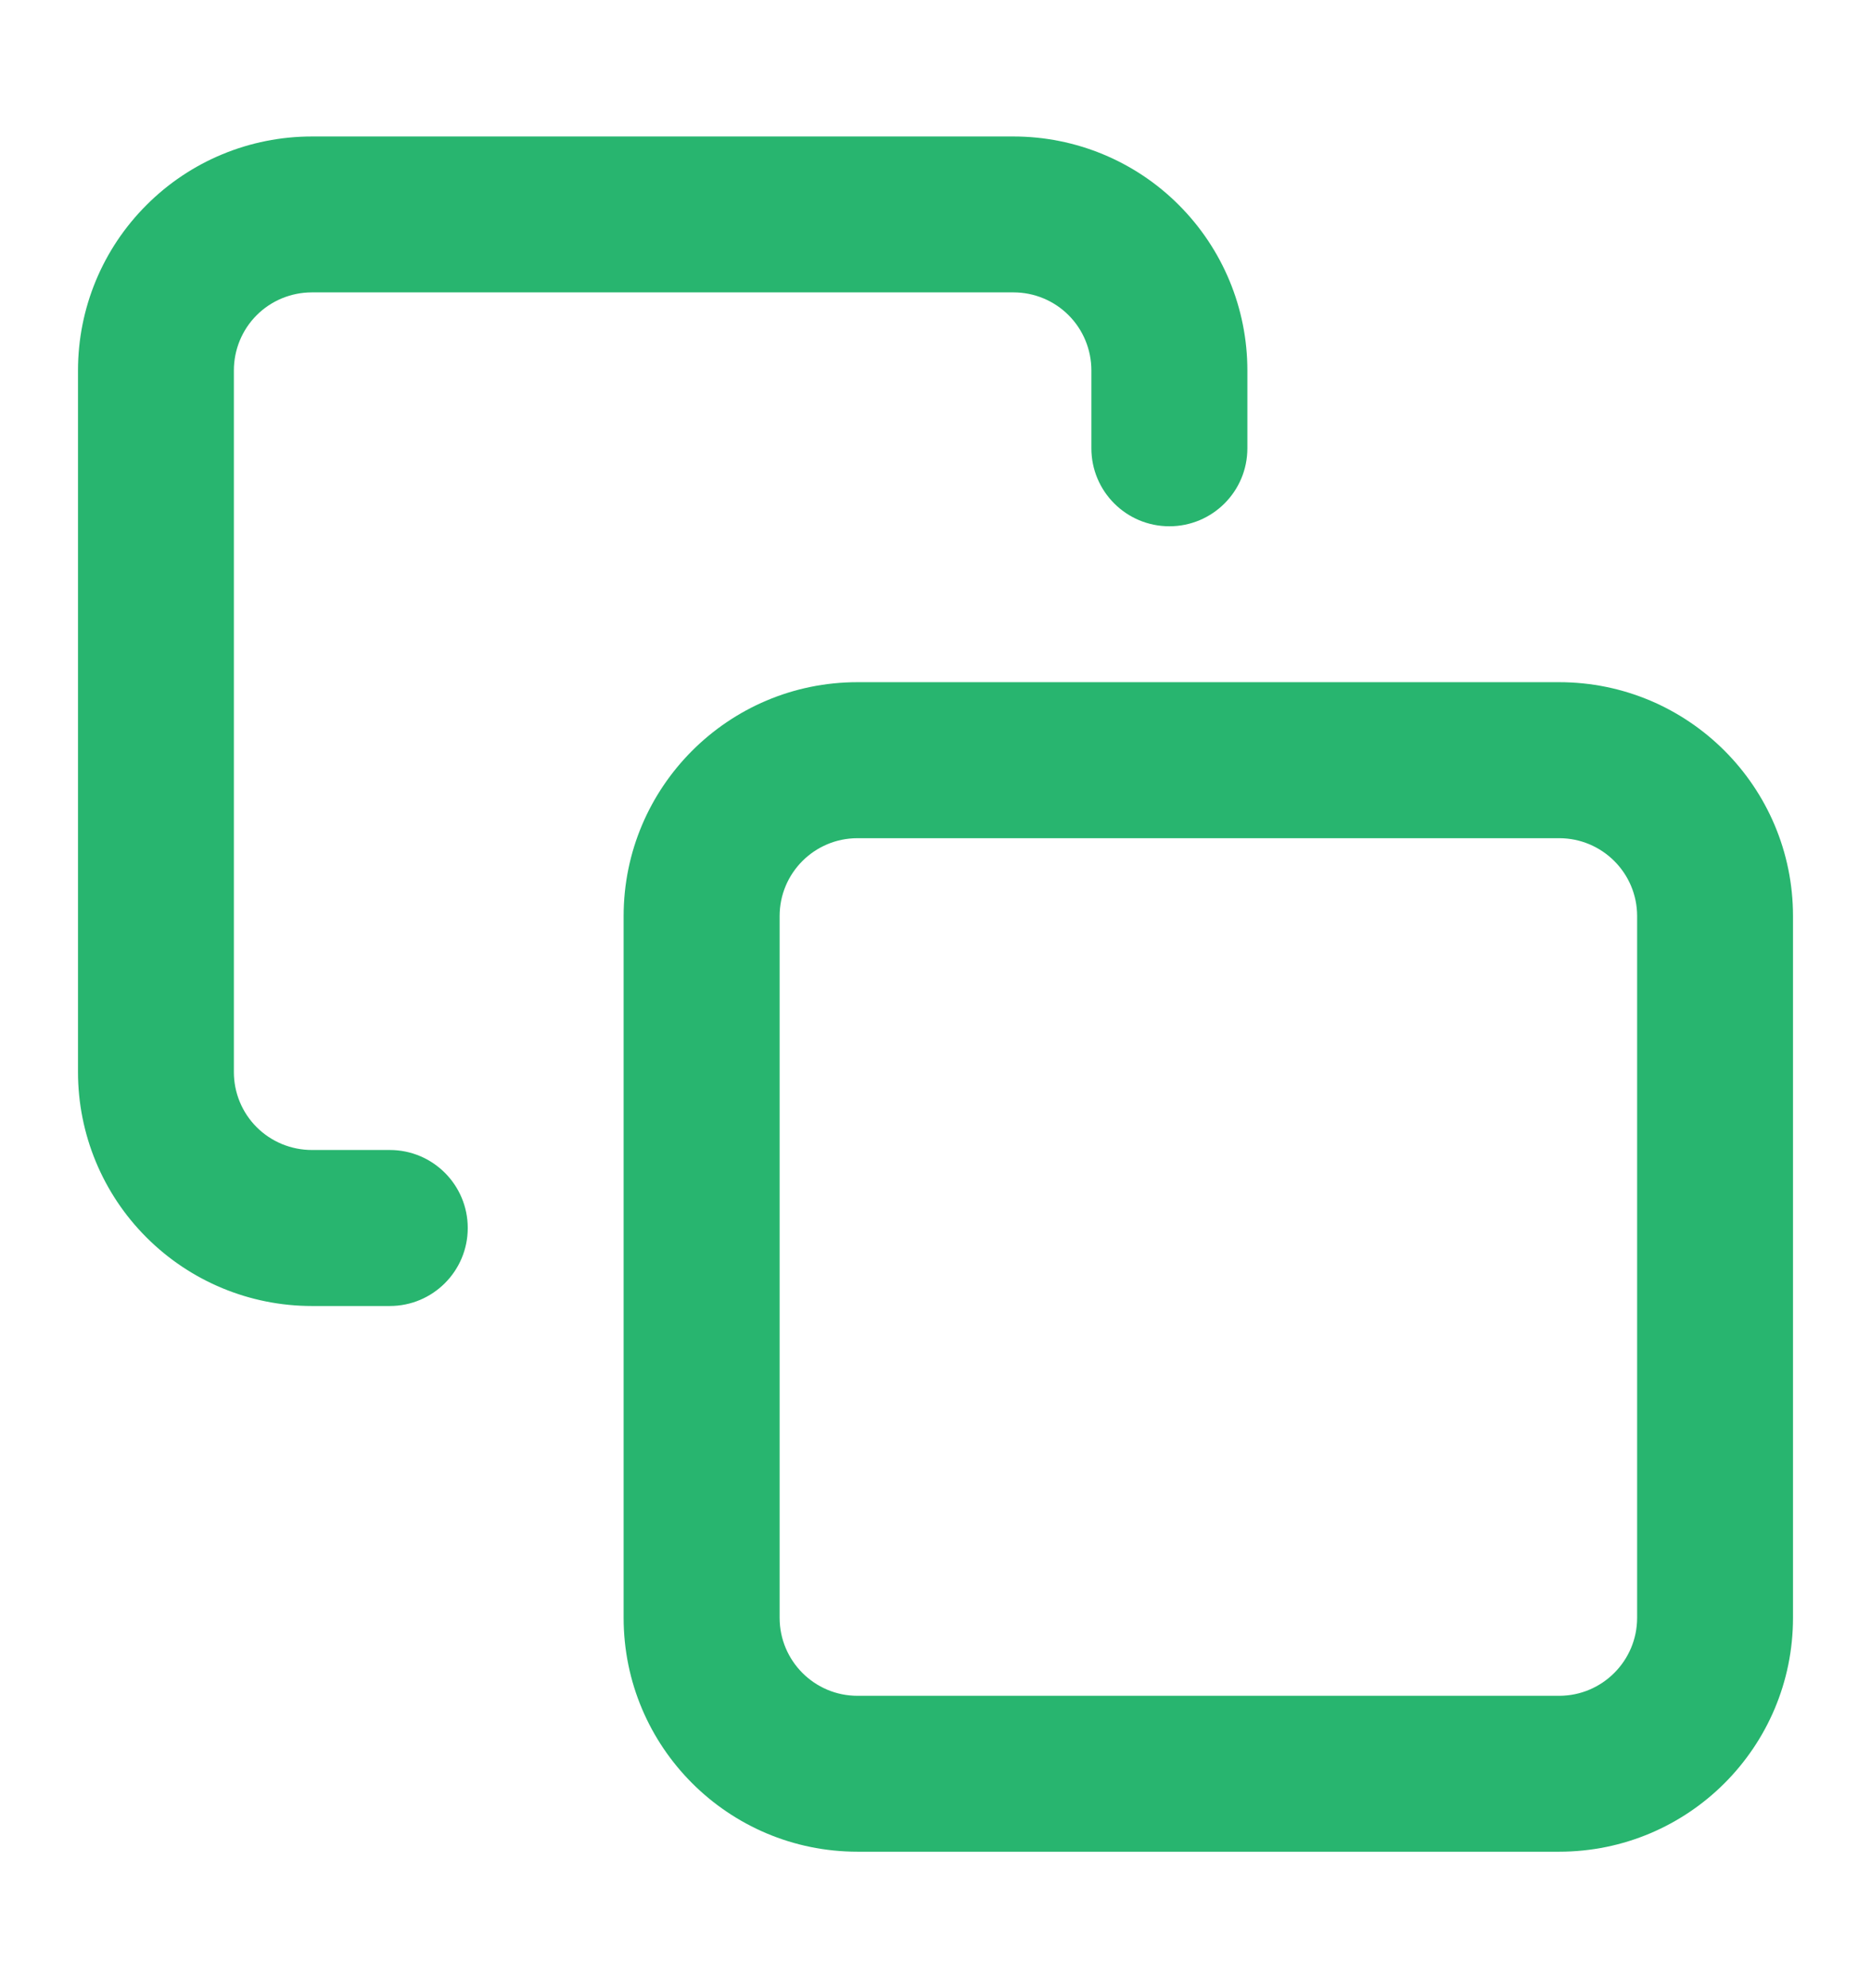
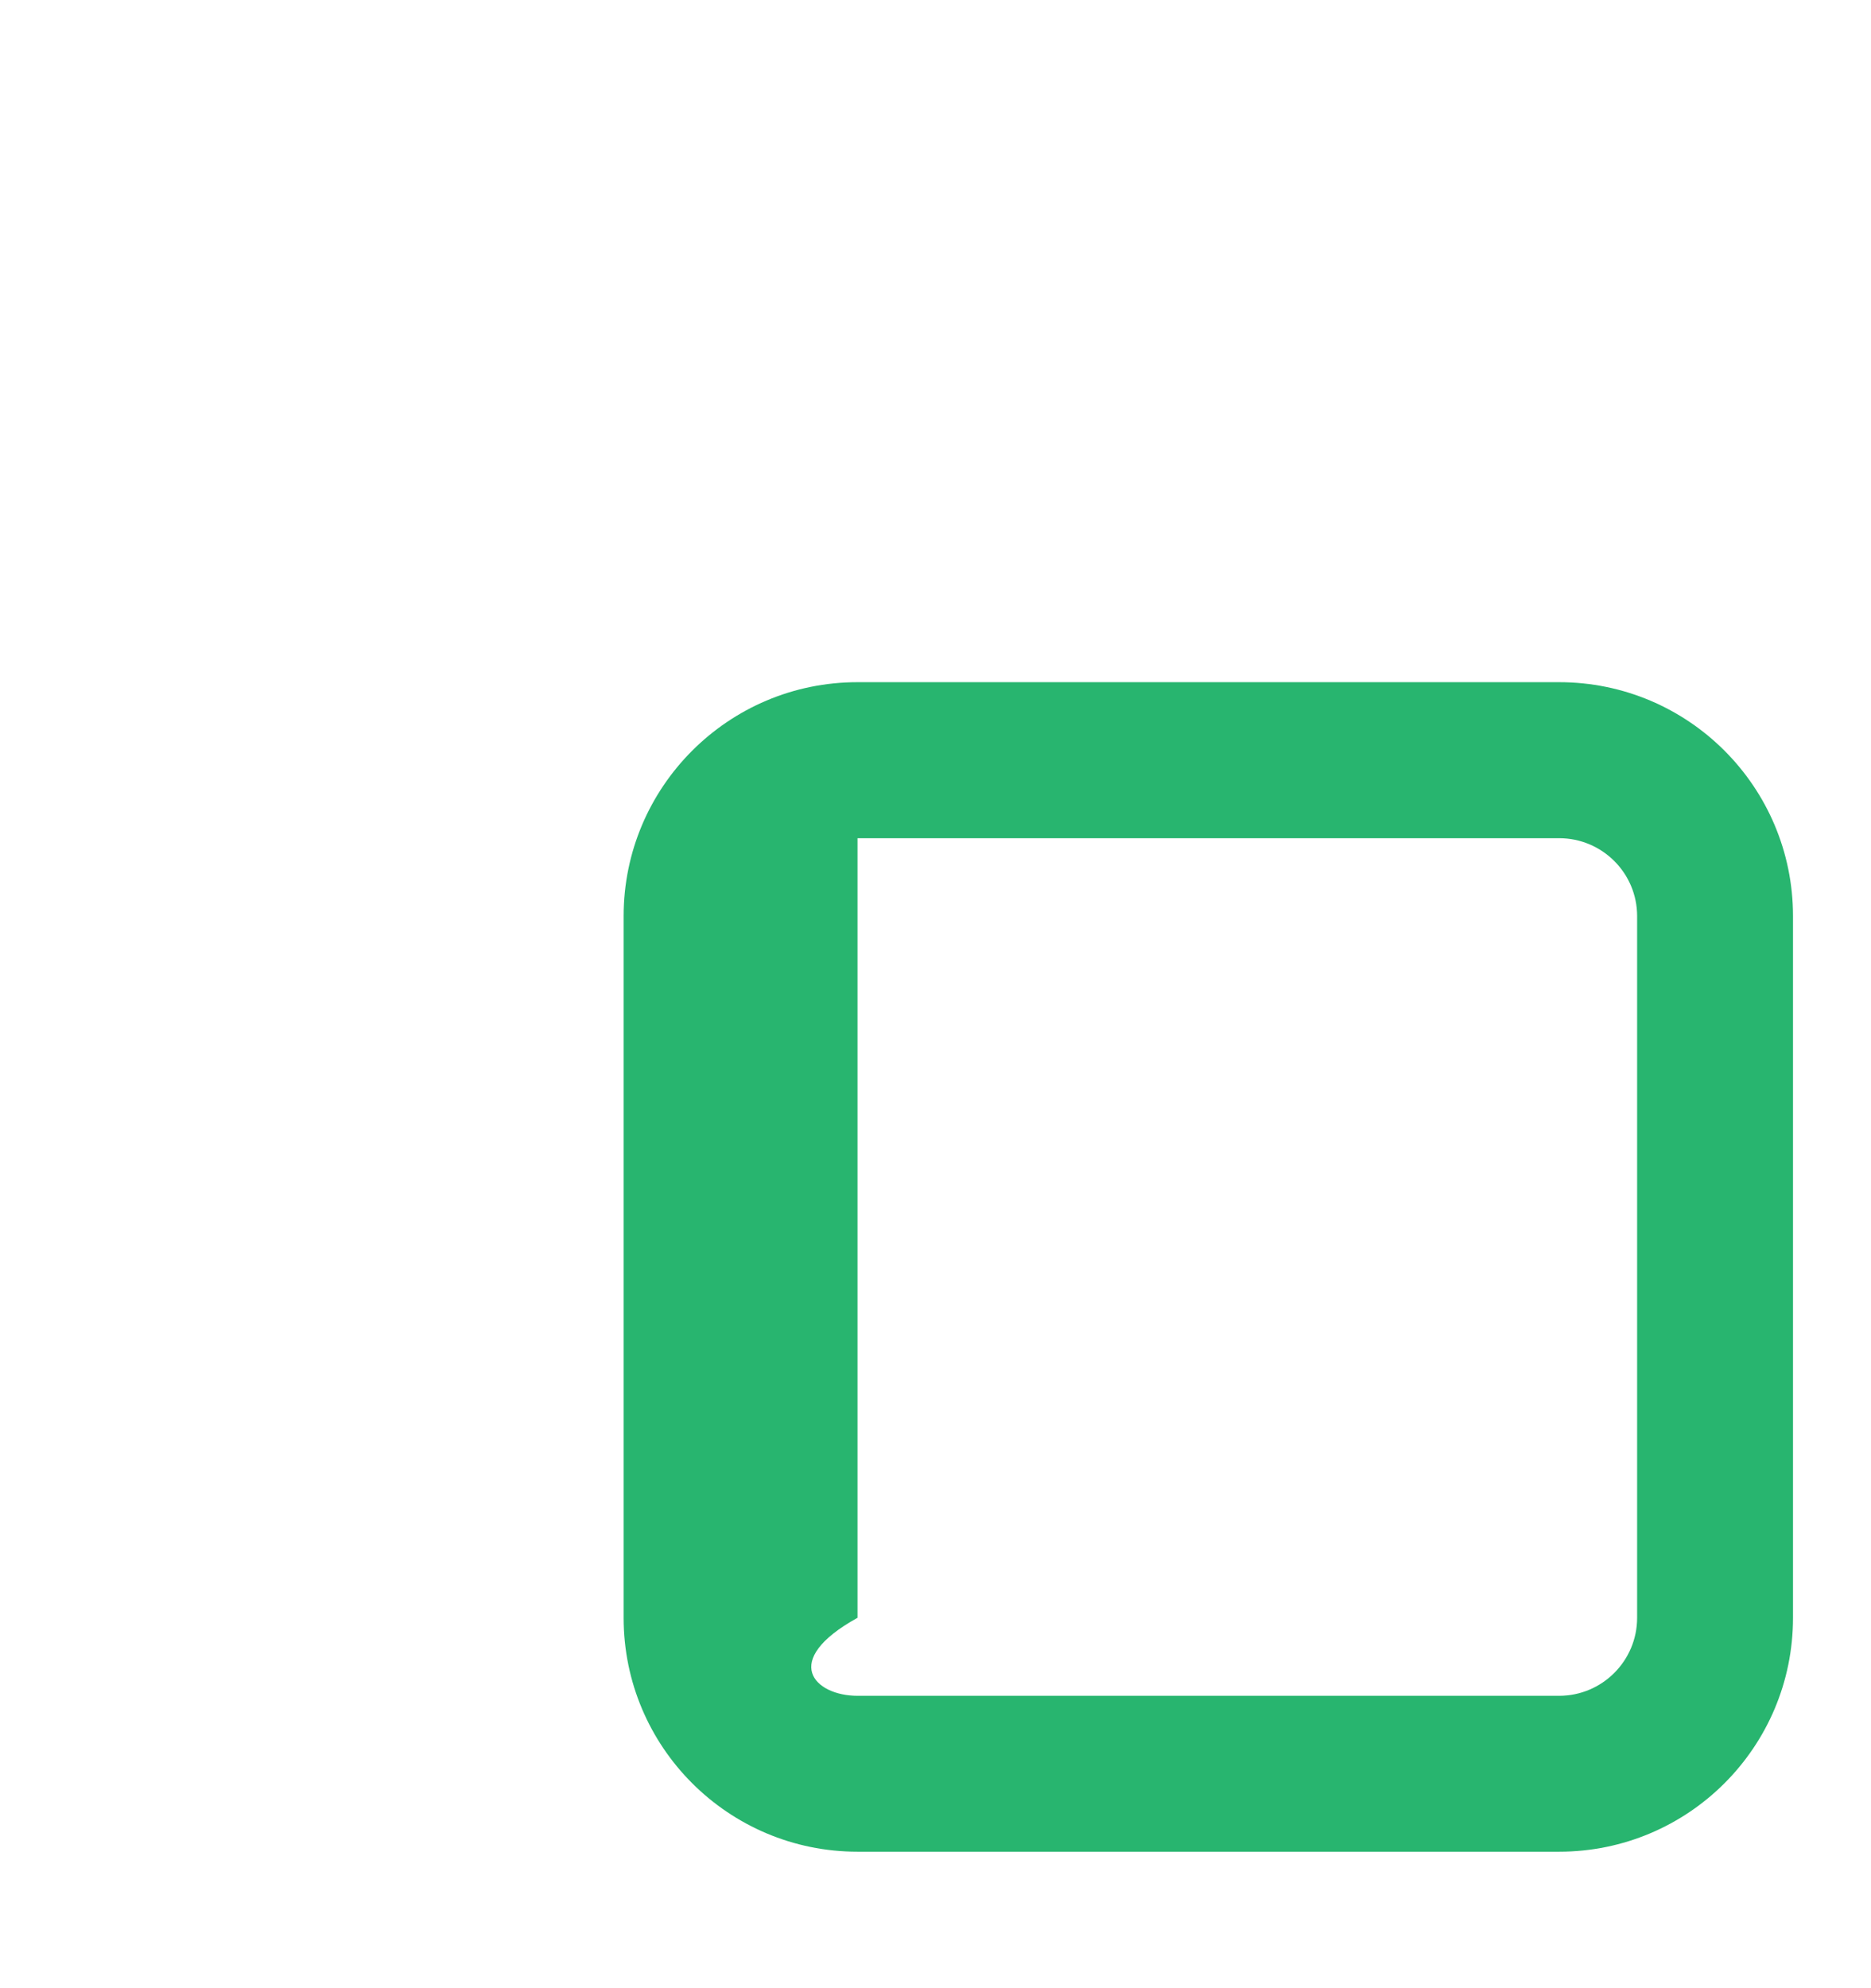
<svg xmlns="http://www.w3.org/2000/svg" width="16" height="17" viewBox="0 0 16 17" fill="none">
  <g id="FiCopy">
-     <path id="Vector (Stroke)" fill-rule="evenodd" clip-rule="evenodd" d="M7.333 7.167C6.965 7.167 6.667 7.465 6.667 7.833V13.833C6.667 14.201 6.965 14.5 7.333 14.5H13.333C13.701 14.5 14 14.201 14 13.833V7.833C14 7.465 13.701 7.167 13.333 7.167H7.333ZM5.333 7.833C5.333 6.729 6.229 5.833 7.333 5.833H13.333C14.438 5.833 15.333 6.729 15.333 7.833V13.833C15.333 14.938 14.438 15.833 13.333 15.833H7.333C6.229 15.833 5.333 14.938 5.333 13.833V7.833Z" fill="#28B56F" />
-     <path id="Vector (Stroke)_2" fill-rule="evenodd" clip-rule="evenodd" d="M2.667 2.5C2.49 2.5 2.32 2.57 2.195 2.695C2.07 2.82 2 2.99 2 3.167V9.167C2 9.344 2.07 9.513 2.195 9.638C2.32 9.763 2.49 9.833 2.667 9.833H3.333C3.702 9.833 4 10.132 4 10.5C4 10.868 3.702 11.167 3.333 11.167H2.667C2.136 11.167 1.628 10.956 1.253 10.581C0.877 10.206 0.667 9.697 0.667 9.167V3.167C0.667 2.636 0.877 2.128 1.253 1.753C1.628 1.377 2.136 1.167 2.667 1.167H8.667C9.197 1.167 9.706 1.377 10.081 1.753C10.456 2.128 10.667 2.636 10.667 3.167V3.833C10.667 4.202 10.368 4.5 10 4.5C9.632 4.5 9.333 4.202 9.333 3.833V3.167C9.333 2.99 9.263 2.82 9.138 2.695C9.013 2.57 8.844 2.5 8.667 2.5H2.667Z" fill="#28B56F" />
+     <path id="Vector (Stroke)" fill-rule="evenodd" clip-rule="evenodd" d="M7.333 7.167V13.833C6.667 14.201 6.965 14.5 7.333 14.5H13.333C13.701 14.5 14 14.201 14 13.833V7.833C14 7.465 13.701 7.167 13.333 7.167H7.333ZM5.333 7.833C5.333 6.729 6.229 5.833 7.333 5.833H13.333C14.438 5.833 15.333 6.729 15.333 7.833V13.833C15.333 14.938 14.438 15.833 13.333 15.833H7.333C6.229 15.833 5.333 14.938 5.333 13.833V7.833Z" fill="#28B56F" />
  </g>
</svg>